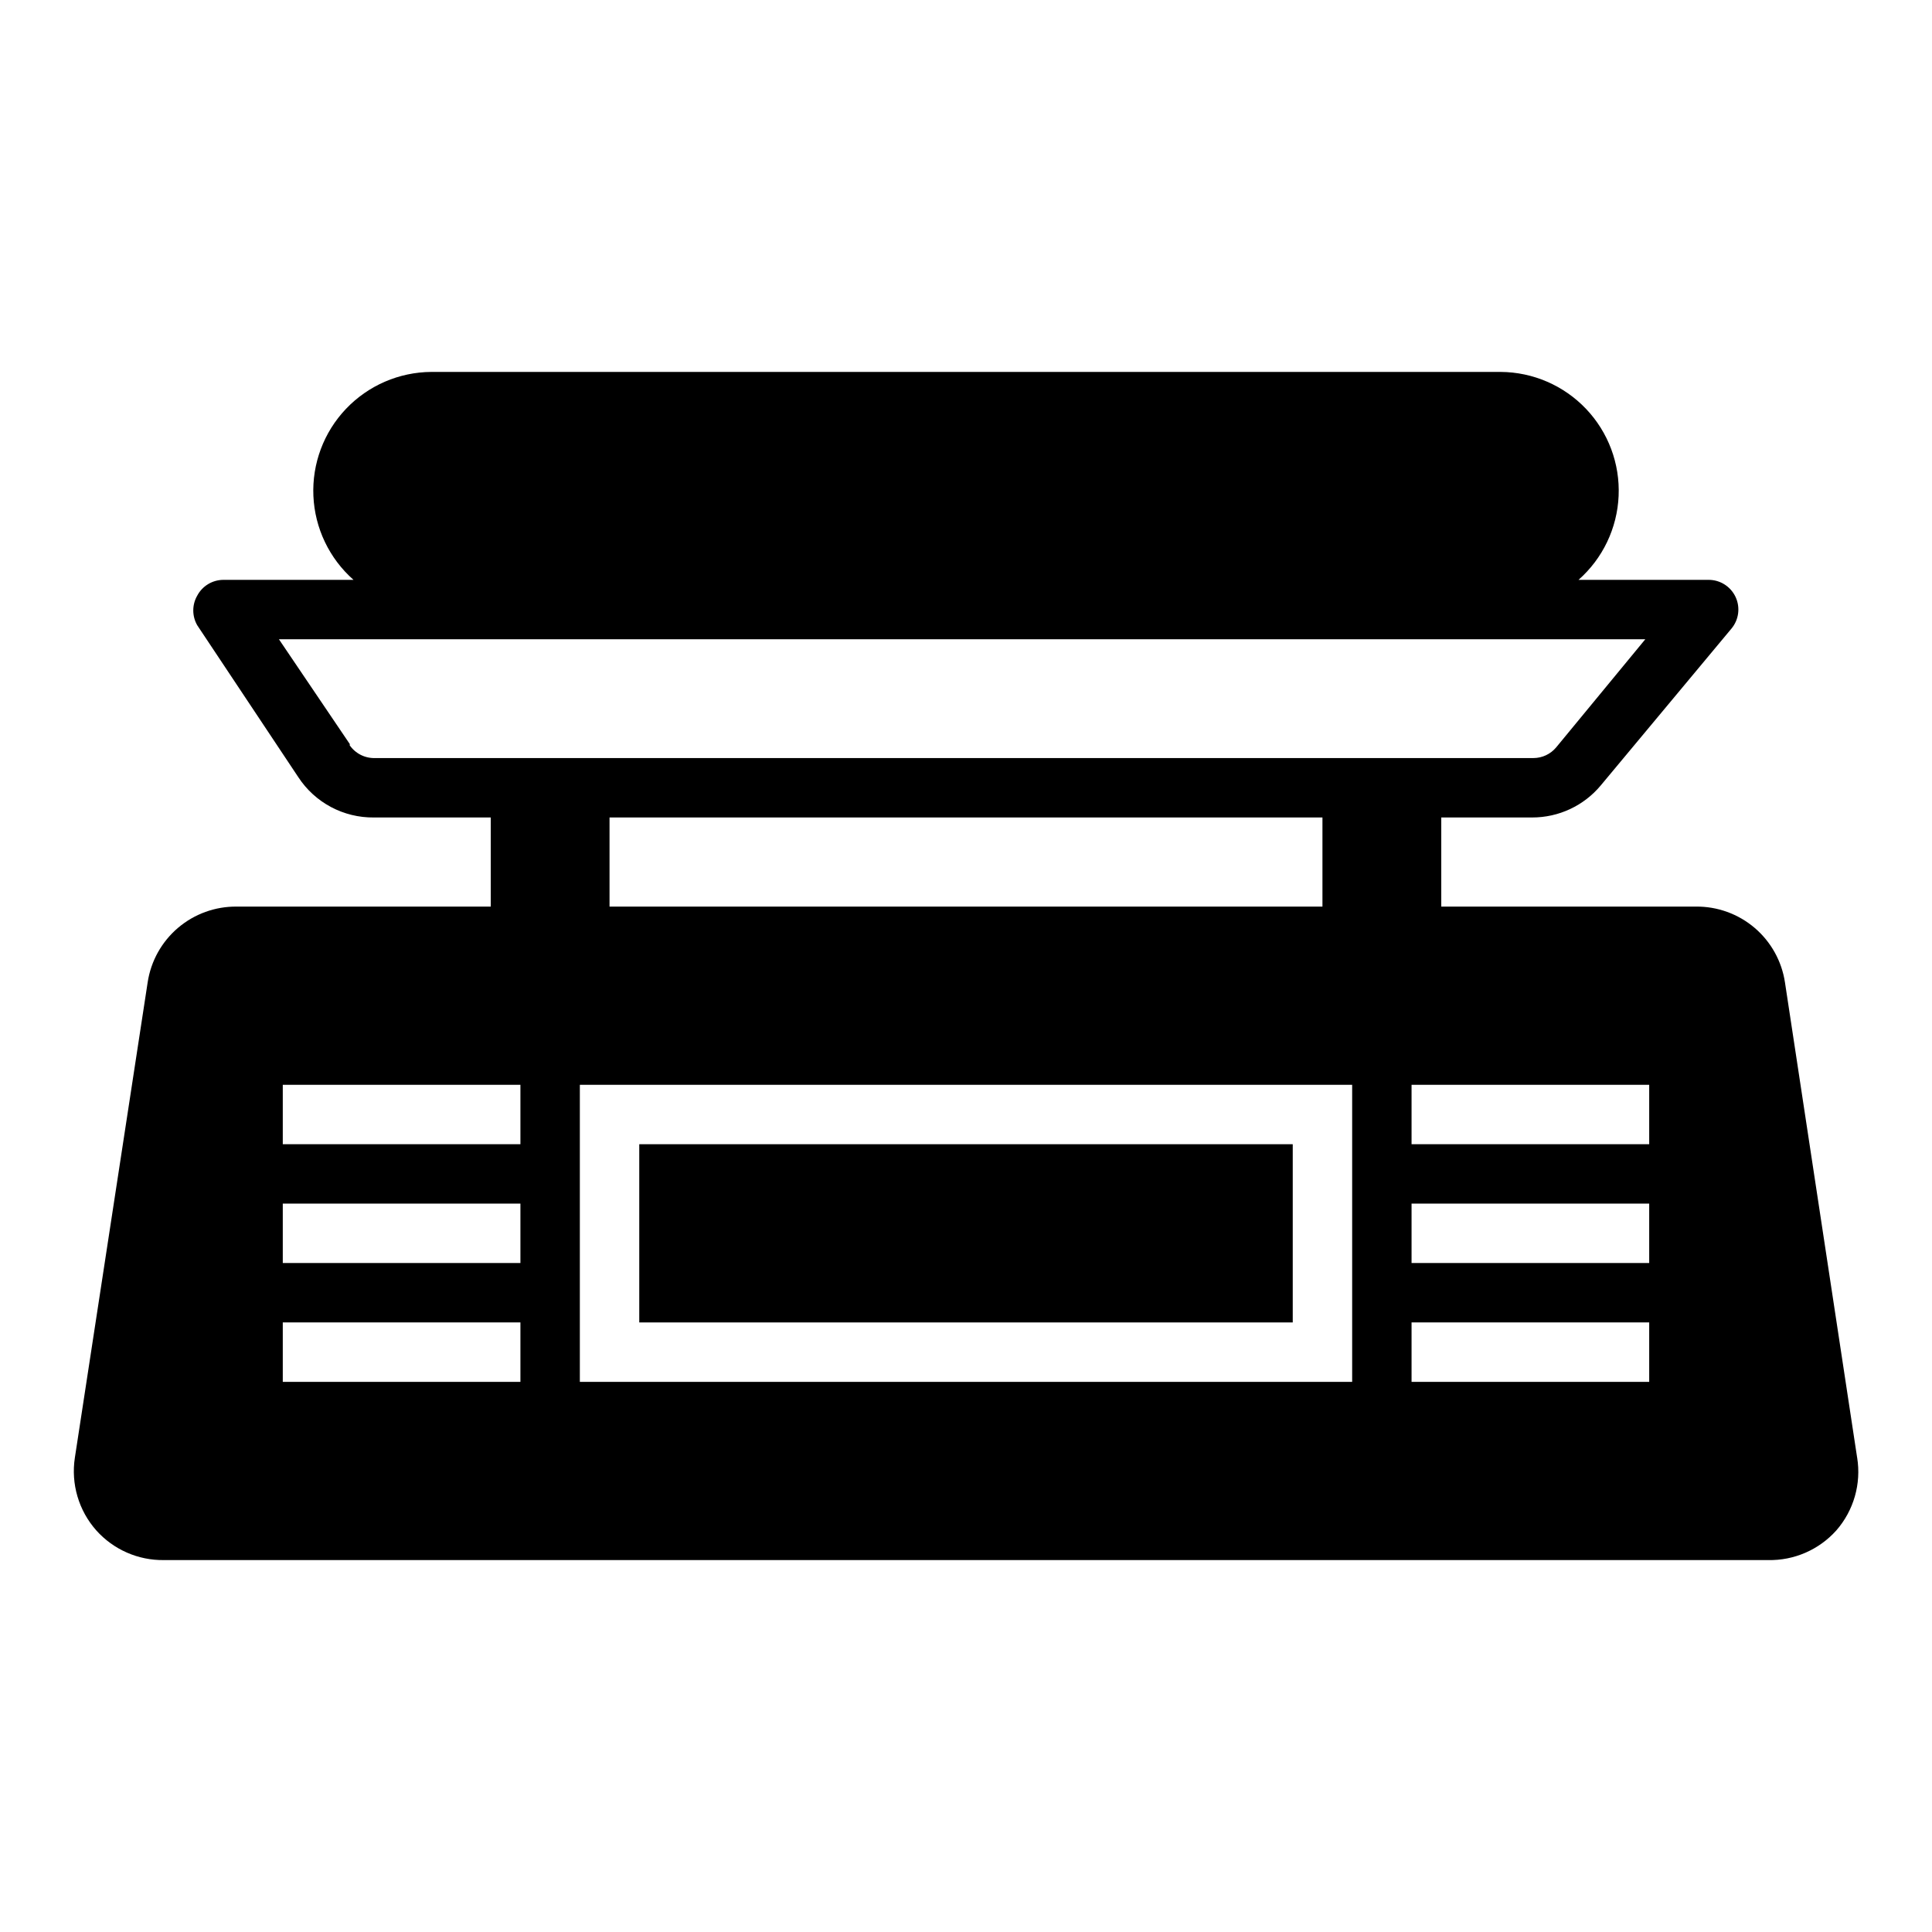
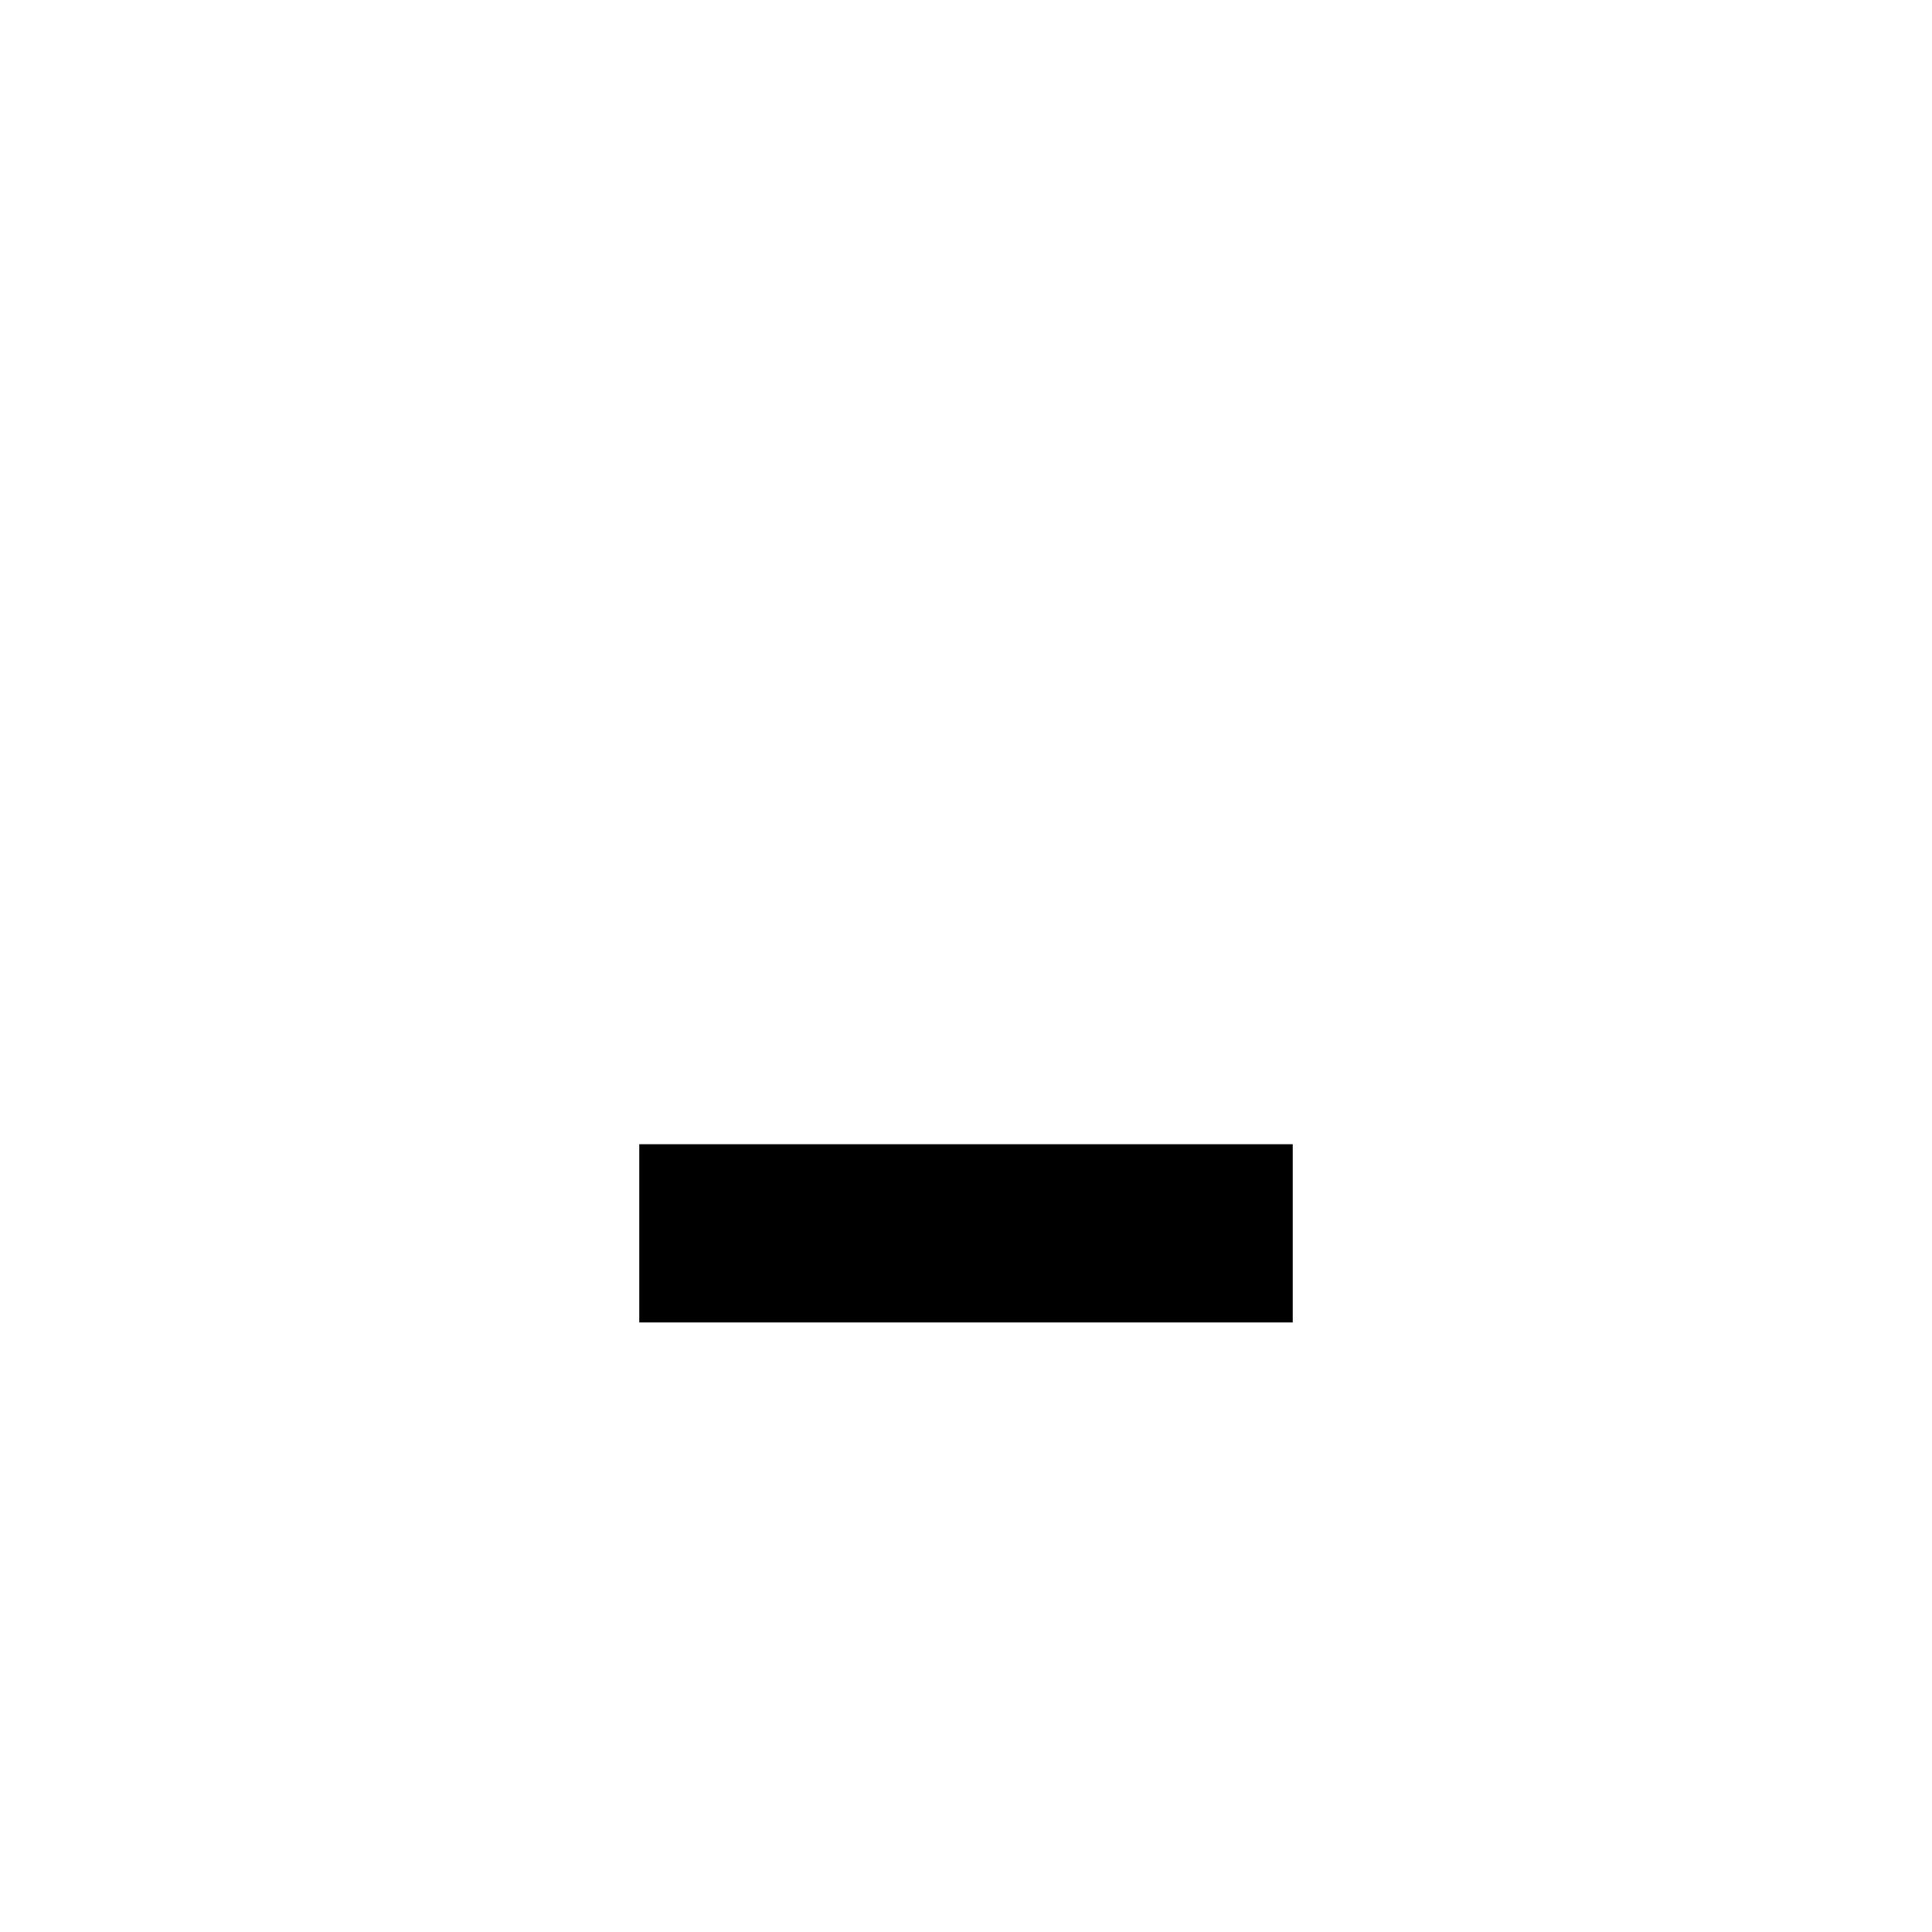
<svg xmlns="http://www.w3.org/2000/svg" fill="#000000" width="800px" height="800px" version="1.1" viewBox="144 144 512 512">
  <g>
-     <path d="m636.16 530.28-19.129-125.95c-0.855-5.633-3.715-10.766-8.055-14.453-4.34-3.688-9.867-5.684-15.562-5.621h-67.465v-23.617h24.09c7.023 0.012 13.688-3.102 18.184-8.5l34.637-41.562c1.957-2.352 2.379-5.617 1.078-8.387-1.301-2.766-4.082-4.531-7.137-4.523h-34.48c6.418-5.66 10.254-13.688 10.629-22.234 0.379-8.551-2.742-16.883-8.637-23.082-5.898-6.199-14.062-9.734-22.617-9.789h-283.39c-8.555 0.055-16.719 3.59-22.617 9.789-5.894 6.199-9.012 14.531-8.637 23.082 0.375 8.547 4.215 16.574 10.629 22.234h-34.477c-2.902 0.008-5.566 1.609-6.93 4.172-1.406 2.434-1.406 5.434 0 7.871l26.766 40.227c4.418 6.769 11.992 10.805 20.074 10.703h30.938v23.617h-67.305c-5.695-0.062-11.223 1.934-15.562 5.621-4.34 3.688-7.203 8.82-8.055 14.453l-19.289 125.95c-1.074 6.953 1.004 14.023 5.668 19.285 4.562 5.102 11.109 7.973 17.949 7.871h425.09c6.894 0.148 13.508-2.731 18.105-7.871 4.613-5.289 6.633-12.359 5.512-19.285zm-399.35-188.93-18.895-27.945h362.11l-23.617 28.652c-1.496 1.801-3.719 2.84-6.059 2.836h-307.01c-2.715 0.066-5.273-1.273-6.769-3.543zm68.723 19.285h188.93v23.617h-188.93zm-23.617 149.57h-62.977v-15.746h62.977zm0-31.488h-62.977v-15.742h62.977zm0-31.488h-62.977v-15.742h62.977zm220.42 62.977h-204.67v-78.719h204.67zm78.719 0h-62.977v-15.746h62.977zm0-31.488h-62.977v-15.742h62.977zm0-31.488h-62.977v-15.742h62.977z" />
-     <path d="m313.41 447.23h173.18v47.23h-173.18z" />
+     <path d="m313.41 447.23h173.18v47.23h-173.18" />
  </g>
</svg>